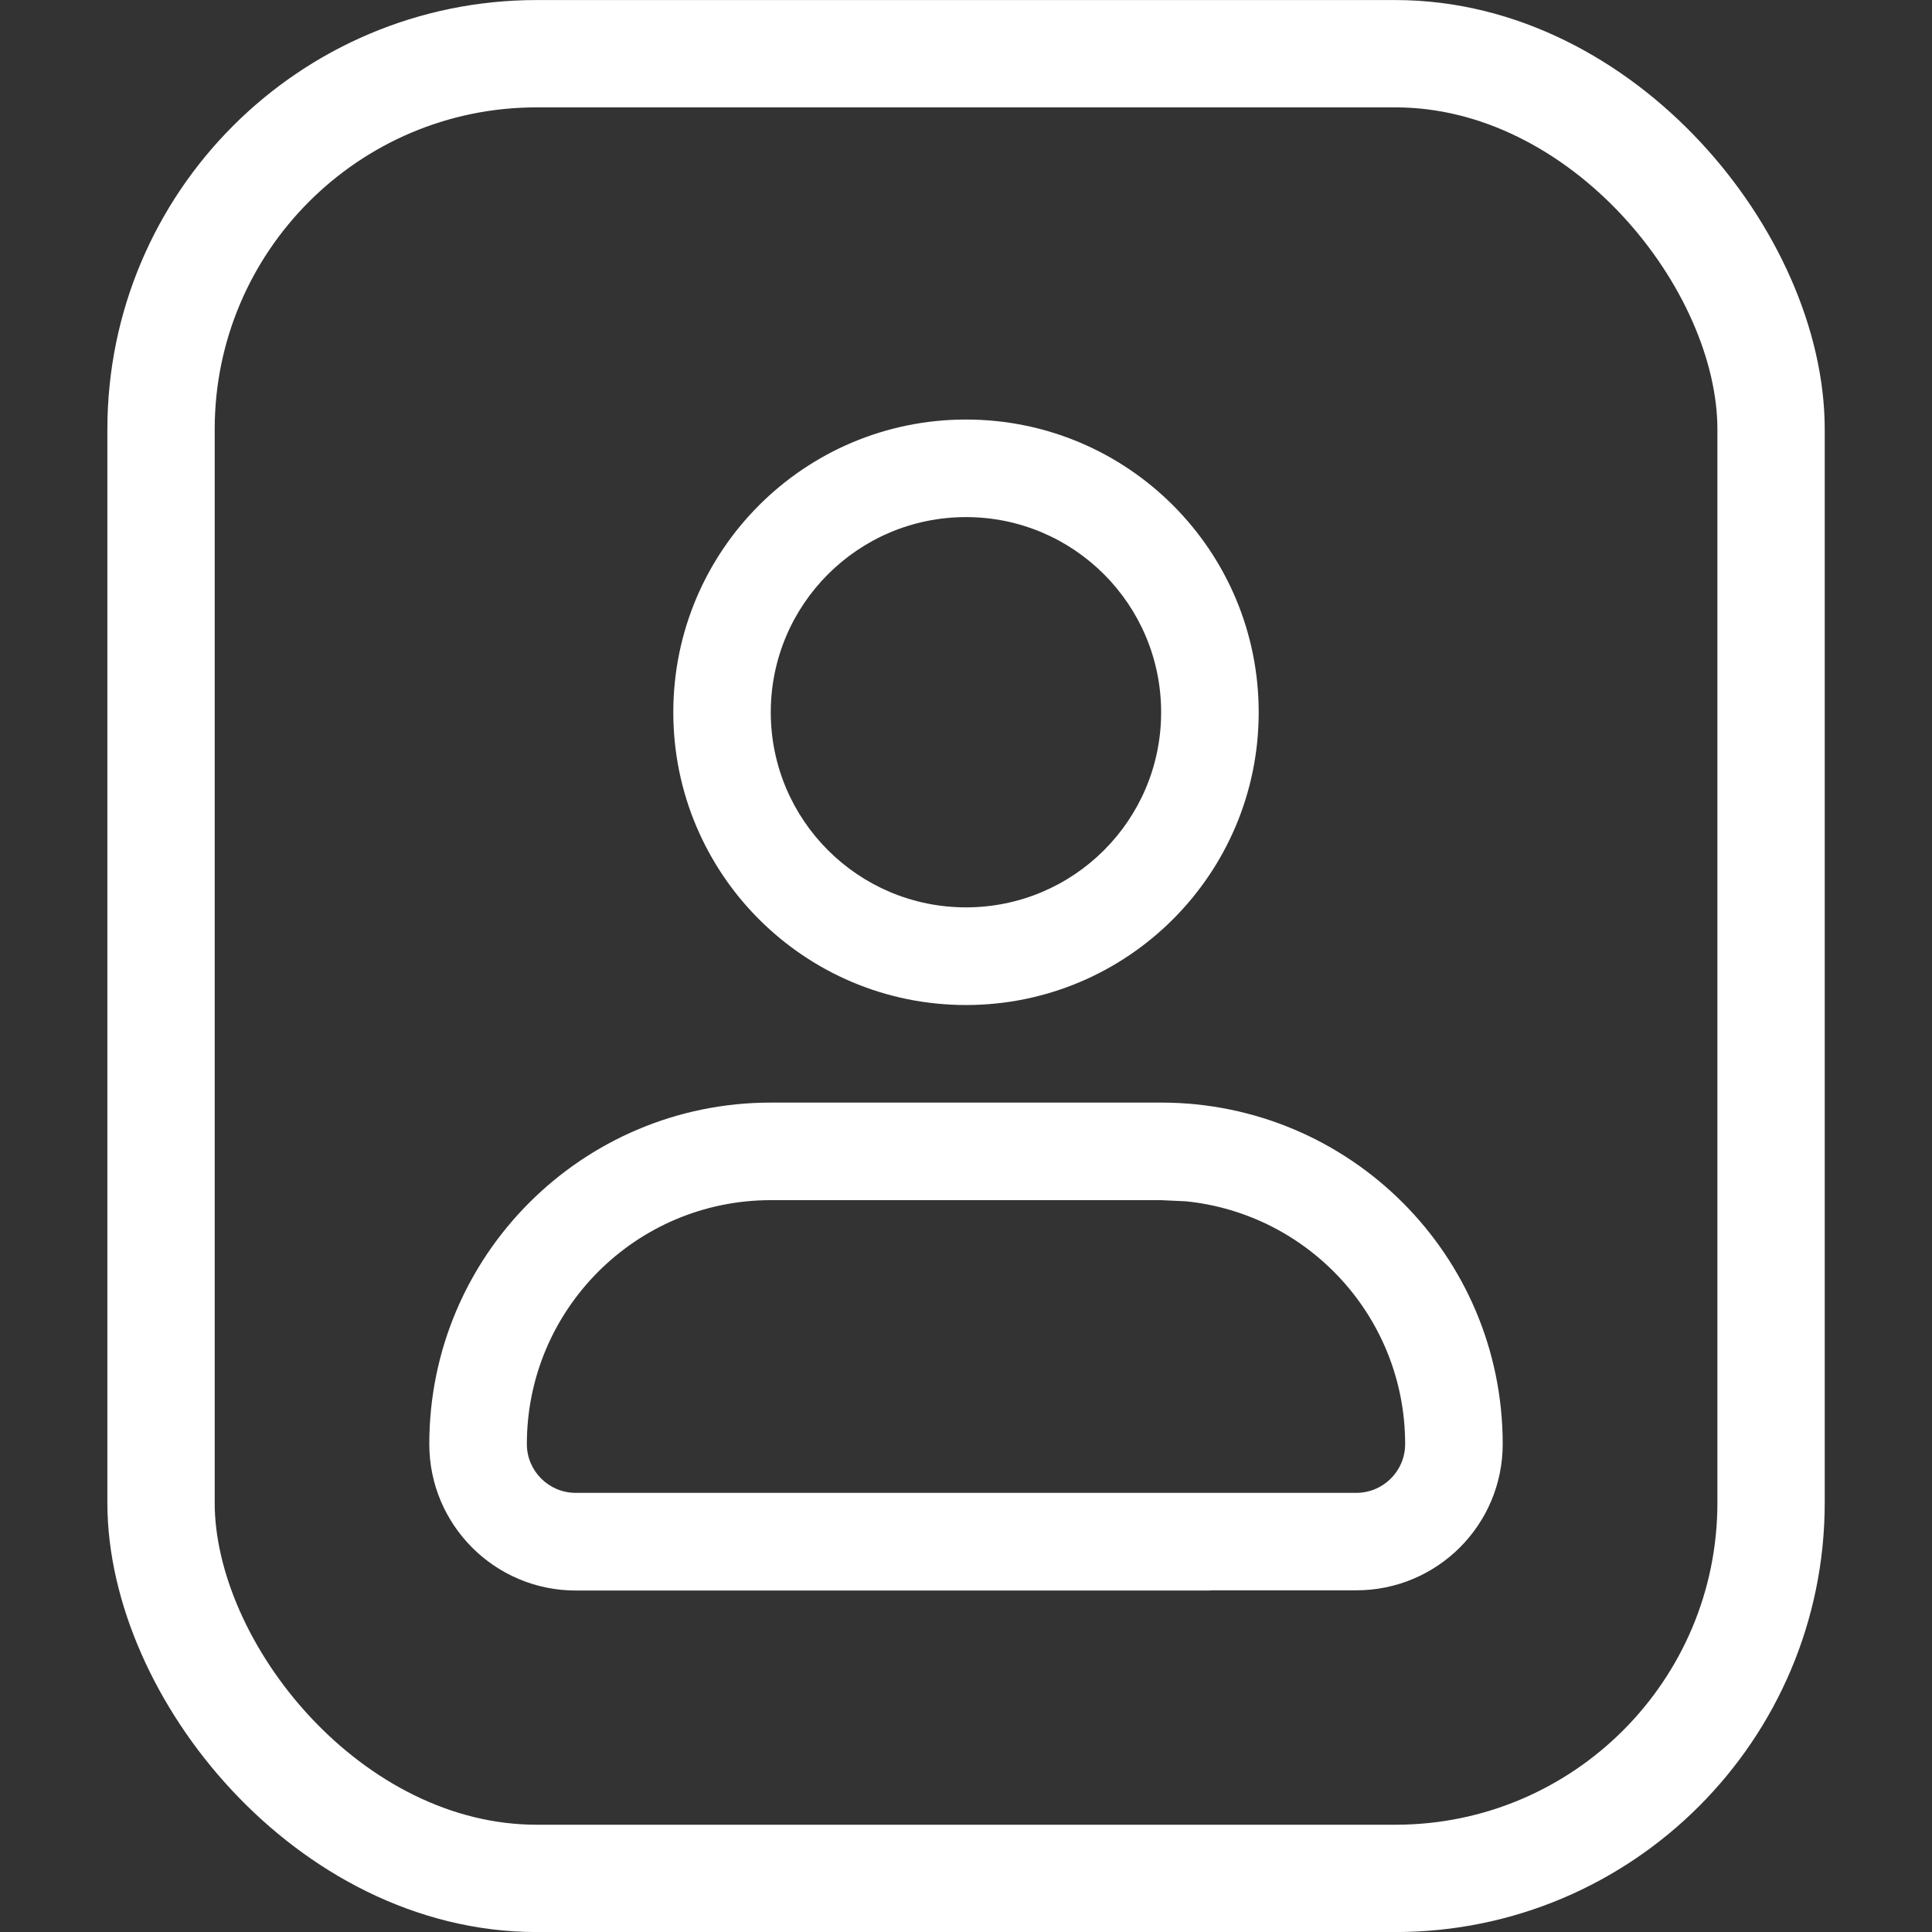
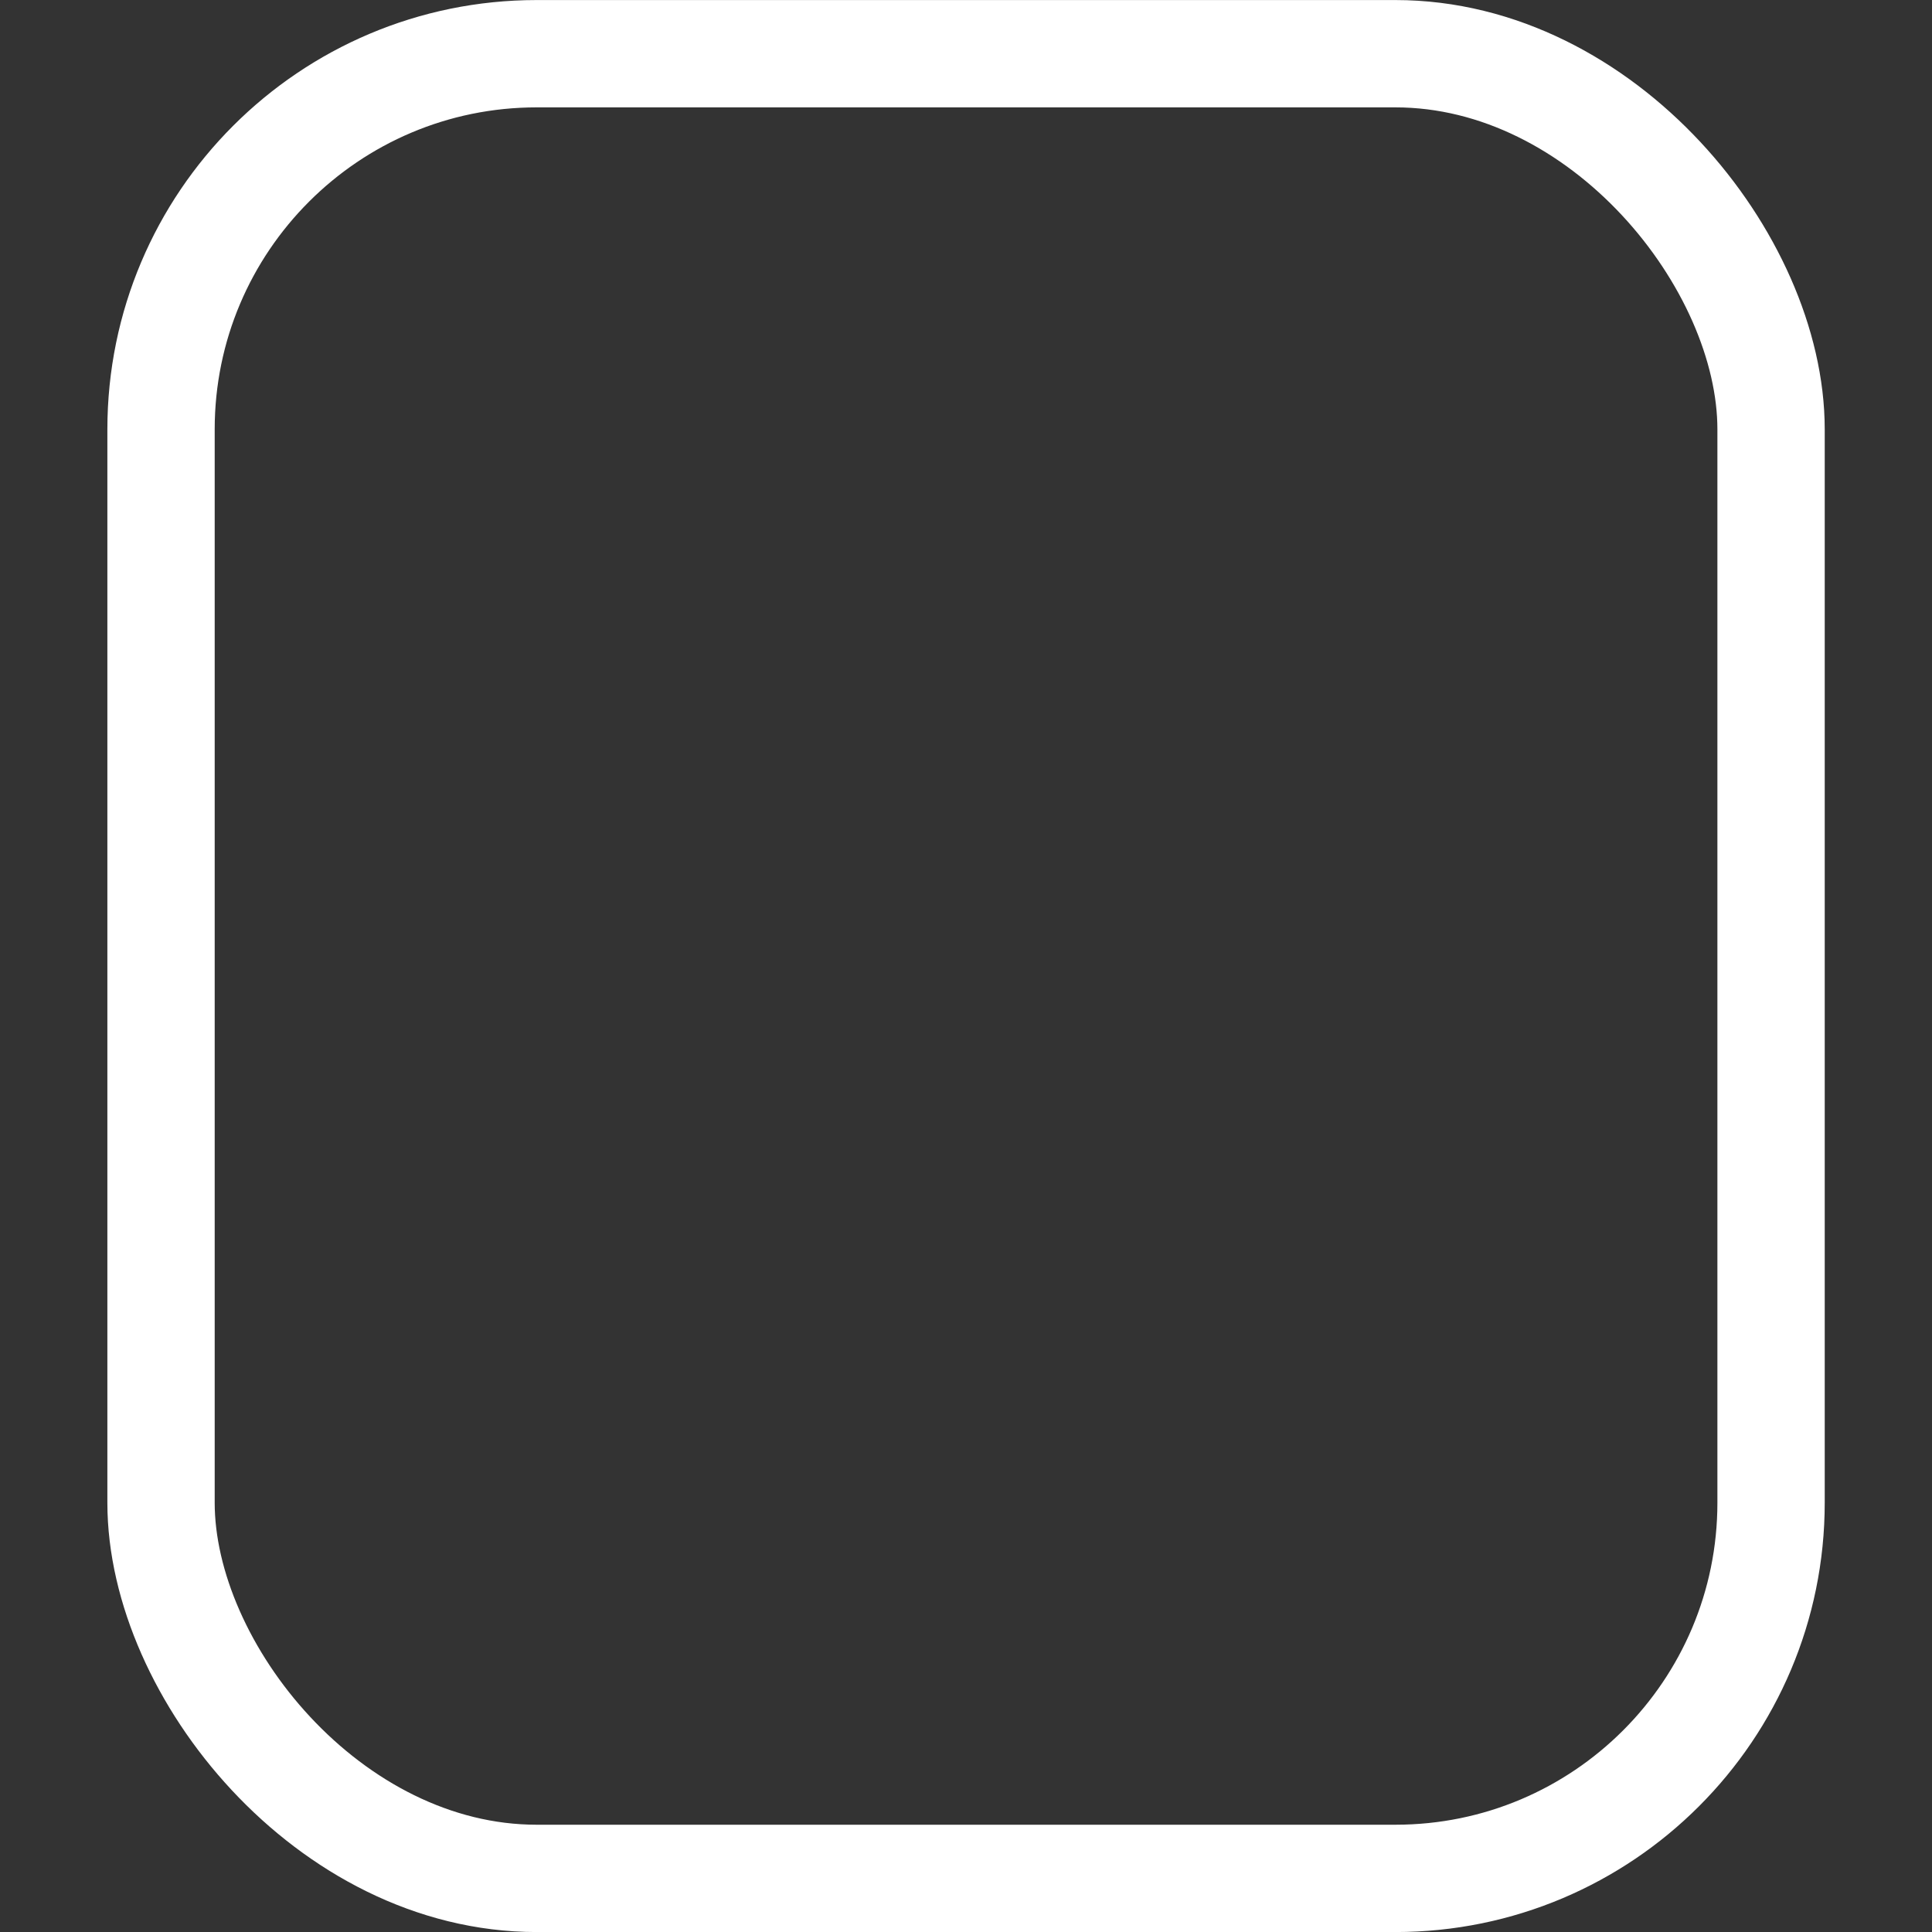
<svg xmlns="http://www.w3.org/2000/svg" fill="none" height="100%" overflow="visible" preserveAspectRatio="none" style="display: block;" viewBox="0 0 20 20" width="100%">
  <rect x="0" y="0" width="20" height="20" fill="#333333" stroke="none" />
  <g id="icon18">
    <g id="contact">
      <rect height="18.889" rx="3.889" stroke="white" stroke-width="1.111" width="16.667" x="1.667" y="0.556" />
-       <path d="M12.02 11.414C13.973 11.414 15.556 12.996 15.556 14.949C15.556 15.786 14.877 16.463 14.04 16.463H12.534C12.531 16.464 12.528 16.465 12.525 16.465H5.96C5.123 16.465 4.444 15.786 4.444 14.949C4.444 12.997 6.027 11.414 7.979 11.414H12.02ZM7.979 12.424C6.585 12.424 5.454 13.555 5.454 14.949C5.454 15.228 5.681 15.454 5.96 15.454H14.04C14.319 15.454 14.546 15.228 14.546 14.949C14.546 13.641 13.552 12.566 12.278 12.436L12.02 12.424H7.979ZM10 4.343C11.674 4.343 13.03 5.7 13.03 7.374C13.03 9.047 11.673 10.404 10 10.404C8.326 10.404 6.97 9.047 6.97 7.374C6.97 5.7 8.326 4.343 10 4.343ZM10 5.353C8.884 5.353 7.979 6.258 7.979 7.374C7.98 8.489 8.884 9.393 10 9.393C11.116 9.393 12.02 8.489 12.02 7.374C12.02 6.258 11.116 5.353 10 5.353Z" fill="white" id="Union" />
    </g>
  </g>
</svg>